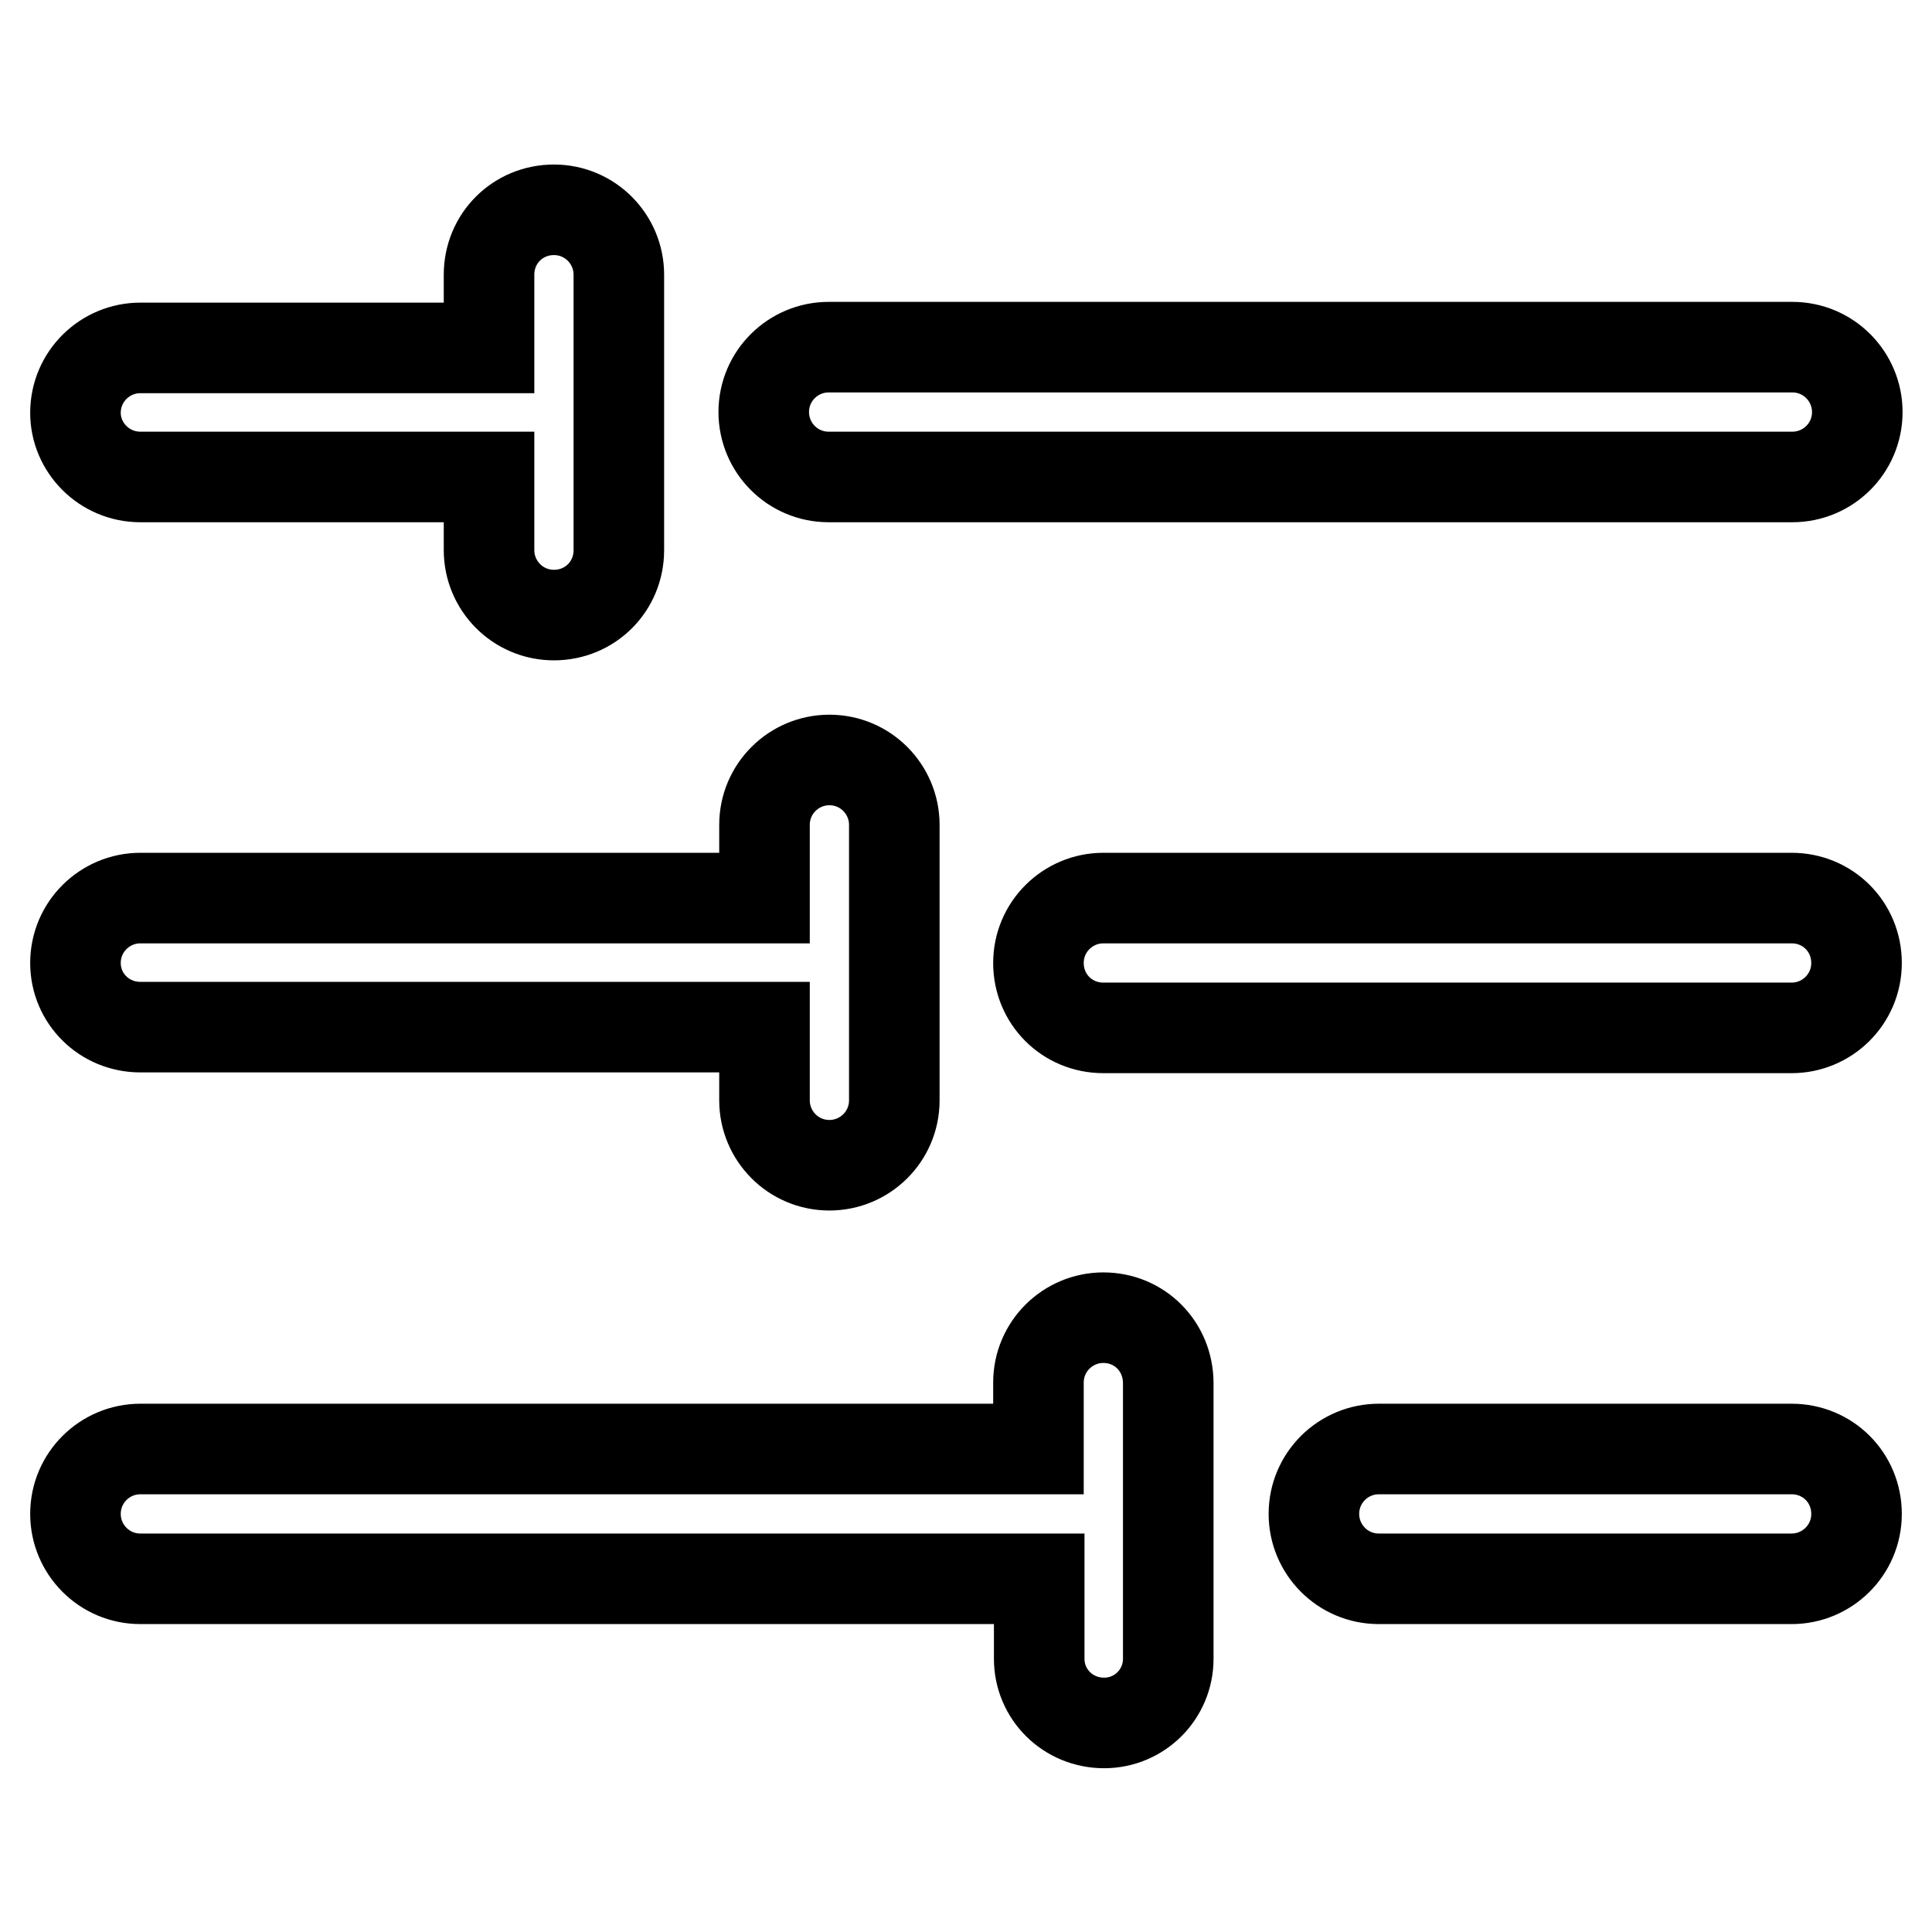
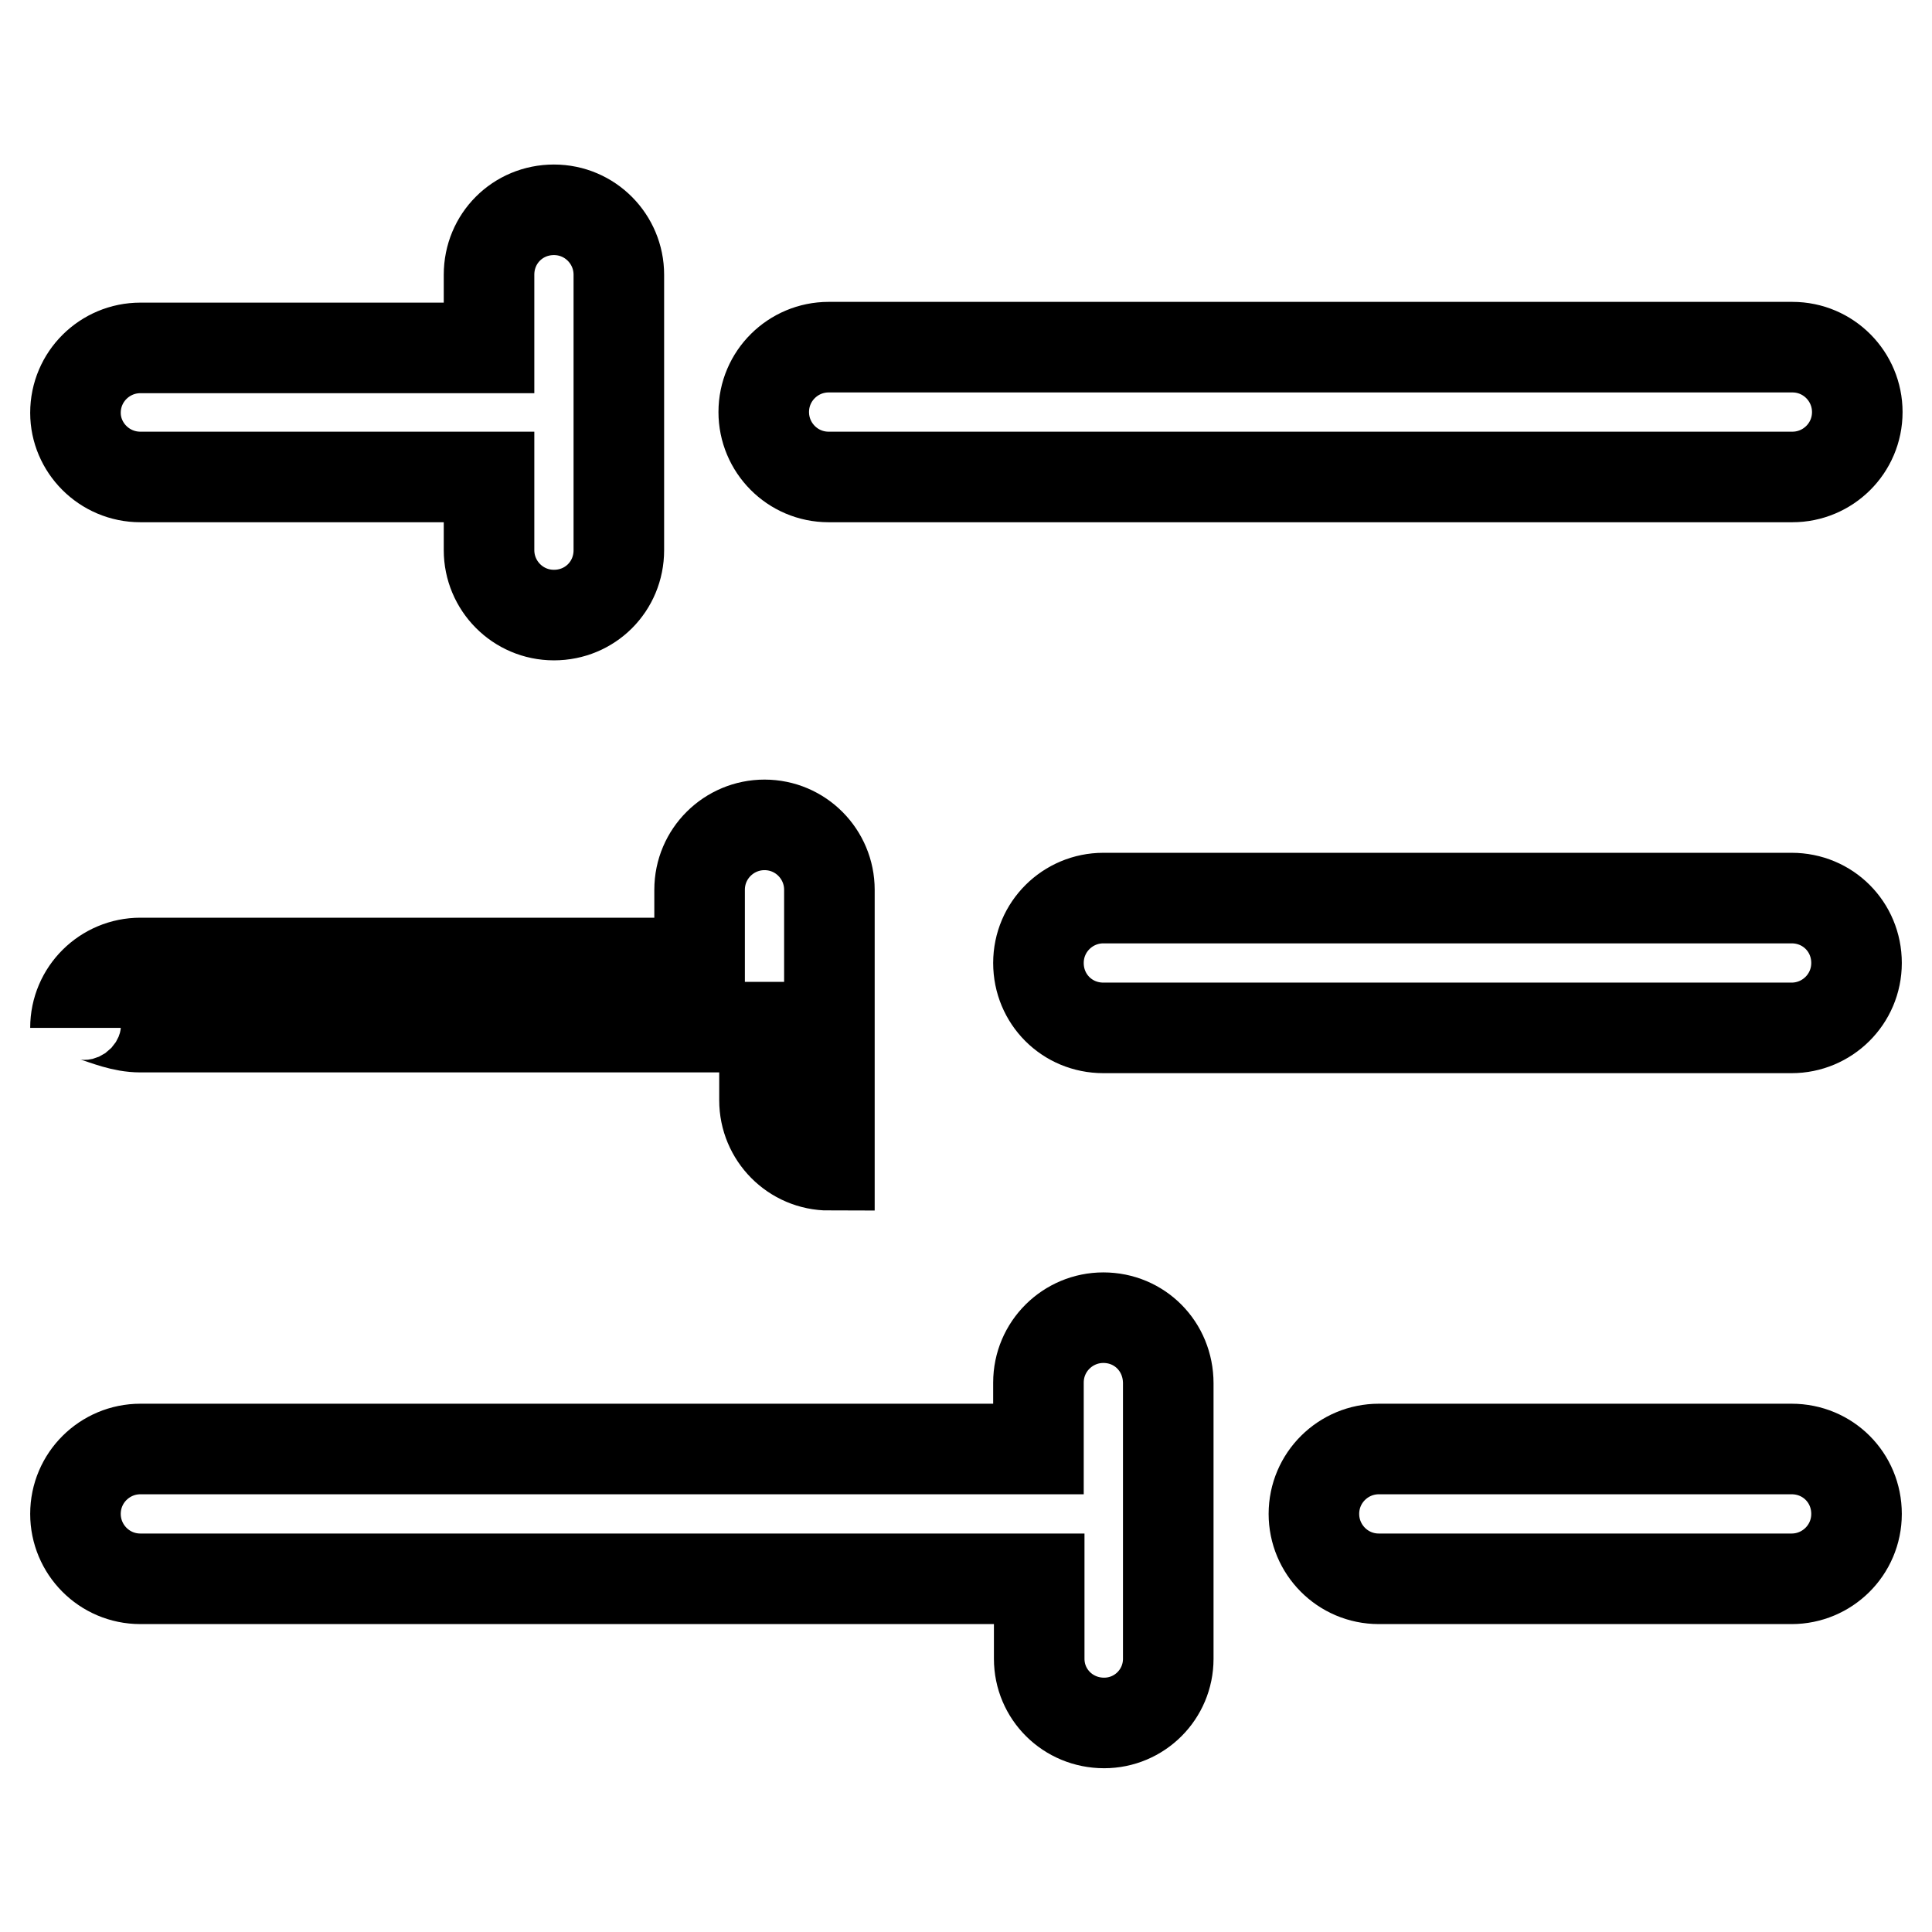
<svg xmlns="http://www.w3.org/2000/svg" version="1.1" x="0px" y="0px" viewBox="0 0 256 256" enable-background="new 0 0 256 256" xml:space="preserve">
  <g>
-     <path stroke-width="12" fill-opacity="0" stroke="#000000" d="M18.6,63.2h46.2v9.7c0,4.7,3.8,8.6,8.6,8.6s8.6-3.8,8.6-8.6V36.4c0-4.7-3.8-8.6-8.6-8.6s-8.6,3.8-8.6,8.6 v9.7H18.6c-4.7,0-8.6,3.8-8.6,8.6C10,59.3,13.8,63.2,18.6,63.2z M18.6,136.1h82.7v9.7c0,4.7,3.8,8.6,8.6,8.6c4.7,0,8.6-3.8,8.6-8.6 v-36.5c0-4.7-3.8-8.6-8.6-8.6c-4.7,0-8.6,3.8-8.6,8.6v9.7H18.6c-4.7,0-8.6,3.8-8.6,8.6C10,132.3,13.8,136.1,18.6,136.1z M237.4,192 h-54.7c-4.7,0-8.6,3.8-8.6,8.6c0,4.7,3.8,8.6,8.6,8.6h54.7c4.7,0,8.6-3.8,8.6-8.6C246,195.8,242.2,192,237.4,192z M237.4,119h-91.2 c-4.7,0-8.6,3.8-8.6,8.6s3.8,8.6,8.6,8.6h91.2c4.7,0,8.6-3.8,8.6-8.6S242.2,119,237.4,119z M109.8,63.2h127.7 c4.7,0,8.6-3.8,8.6-8.6c0-4.7-3.8-8.6-8.6-8.6H109.8c-4.7,0-8.6,3.8-8.6,8.6C101.2,59.3,105,63.2,109.8,63.2z M146.2,174.6 c-4.7,0-8.6,3.8-8.6,8.6v8.8H18.6c-4.7,0-8.6,3.8-8.6,8.6c0,4.7,3.8,8.6,8.6,8.6h119.1v10.6c0,4.7,3.8,8.5,8.6,8.5 c4.7,0,8.5-3.8,8.5-8.5v-36.5C154.8,178.4,151,174.6,146.2,174.6z" />
+     <path stroke-width="12" fill-opacity="0" stroke="#000000" d="M18.6,63.2h46.2v9.7c0,4.7,3.8,8.6,8.6,8.6s8.6-3.8,8.6-8.6V36.4c0-4.7-3.8-8.6-8.6-8.6s-8.6,3.8-8.6,8.6 v9.7H18.6c-4.7,0-8.6,3.8-8.6,8.6C10,59.3,13.8,63.2,18.6,63.2z M18.6,136.1h82.7v9.7c0,4.7,3.8,8.6,8.6,8.6v-36.5c0-4.7-3.8-8.6-8.6-8.6c-4.7,0-8.6,3.8-8.6,8.6v9.7H18.6c-4.7,0-8.6,3.8-8.6,8.6C10,132.3,13.8,136.1,18.6,136.1z M237.4,192 h-54.7c-4.7,0-8.6,3.8-8.6,8.6c0,4.7,3.8,8.6,8.6,8.6h54.7c4.7,0,8.6-3.8,8.6-8.6C246,195.8,242.2,192,237.4,192z M237.4,119h-91.2 c-4.7,0-8.6,3.8-8.6,8.6s3.8,8.6,8.6,8.6h91.2c4.7,0,8.6-3.8,8.6-8.6S242.2,119,237.4,119z M109.8,63.2h127.7 c4.7,0,8.6-3.8,8.6-8.6c0-4.7-3.8-8.6-8.6-8.6H109.8c-4.7,0-8.6,3.8-8.6,8.6C101.2,59.3,105,63.2,109.8,63.2z M146.2,174.6 c-4.7,0-8.6,3.8-8.6,8.6v8.8H18.6c-4.7,0-8.6,3.8-8.6,8.6c0,4.7,3.8,8.6,8.6,8.6h119.1v10.6c0,4.7,3.8,8.5,8.6,8.5 c4.7,0,8.5-3.8,8.5-8.5v-36.5C154.8,178.4,151,174.6,146.2,174.6z" />
  </g>
</svg>